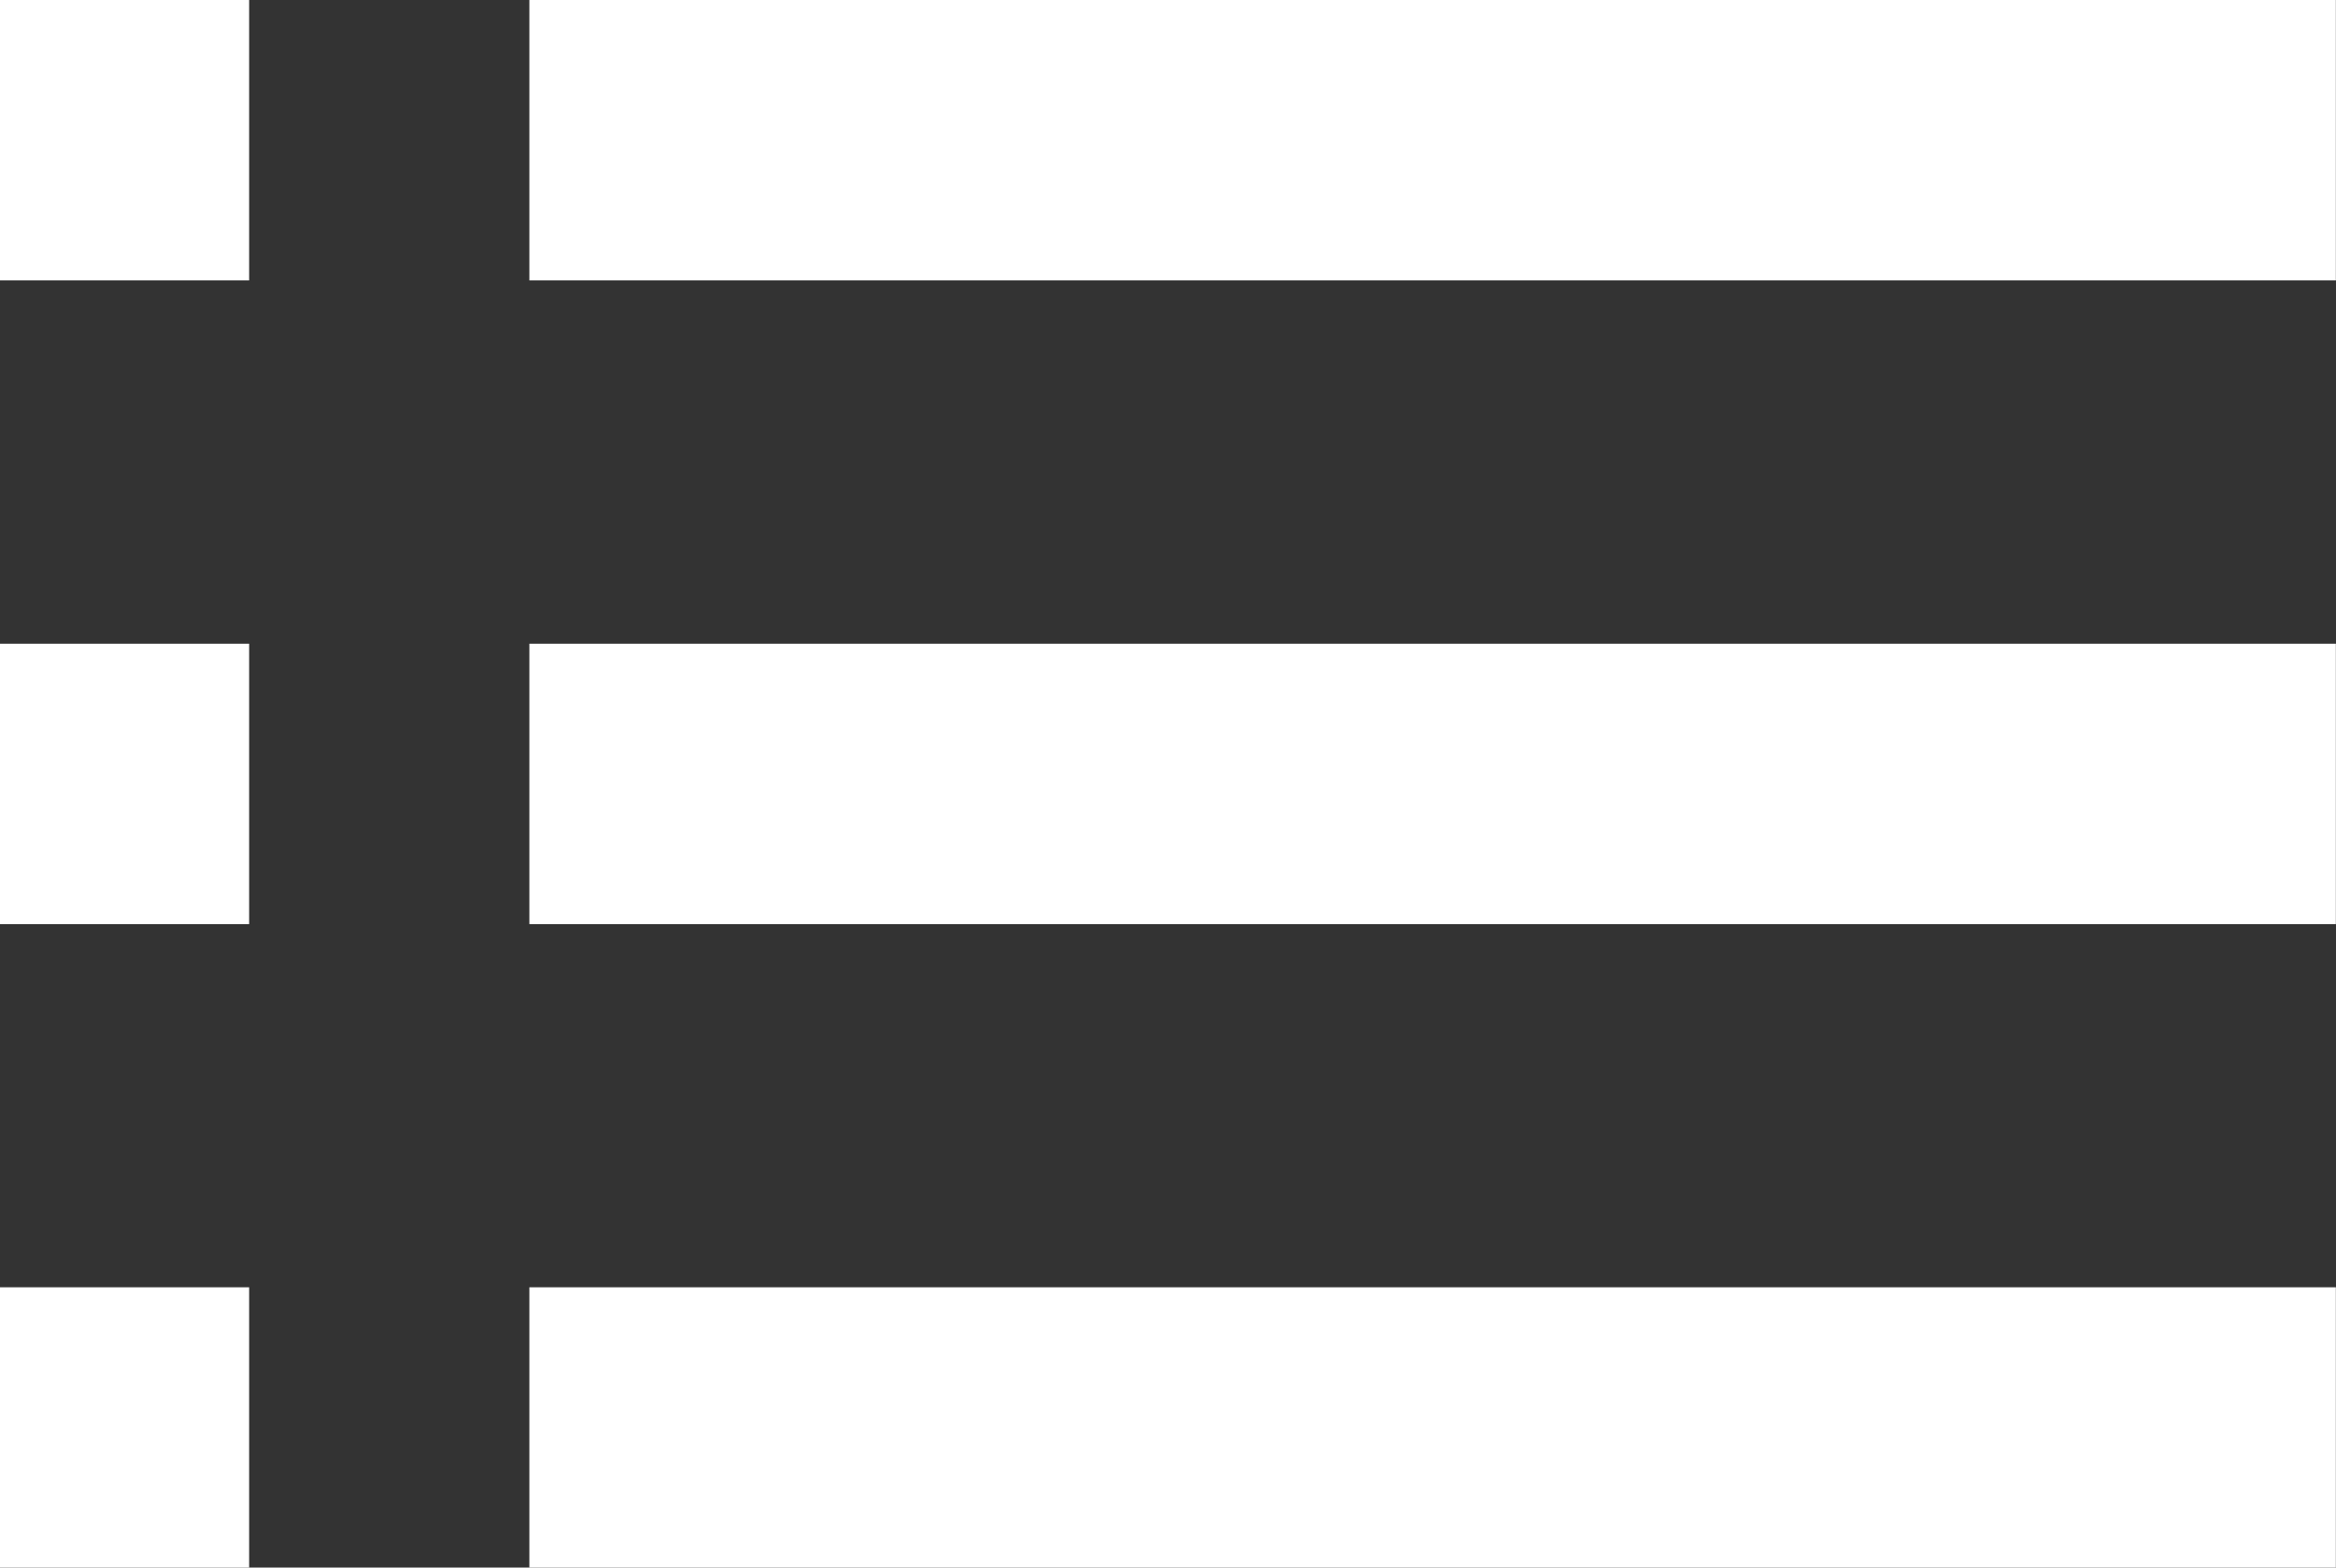
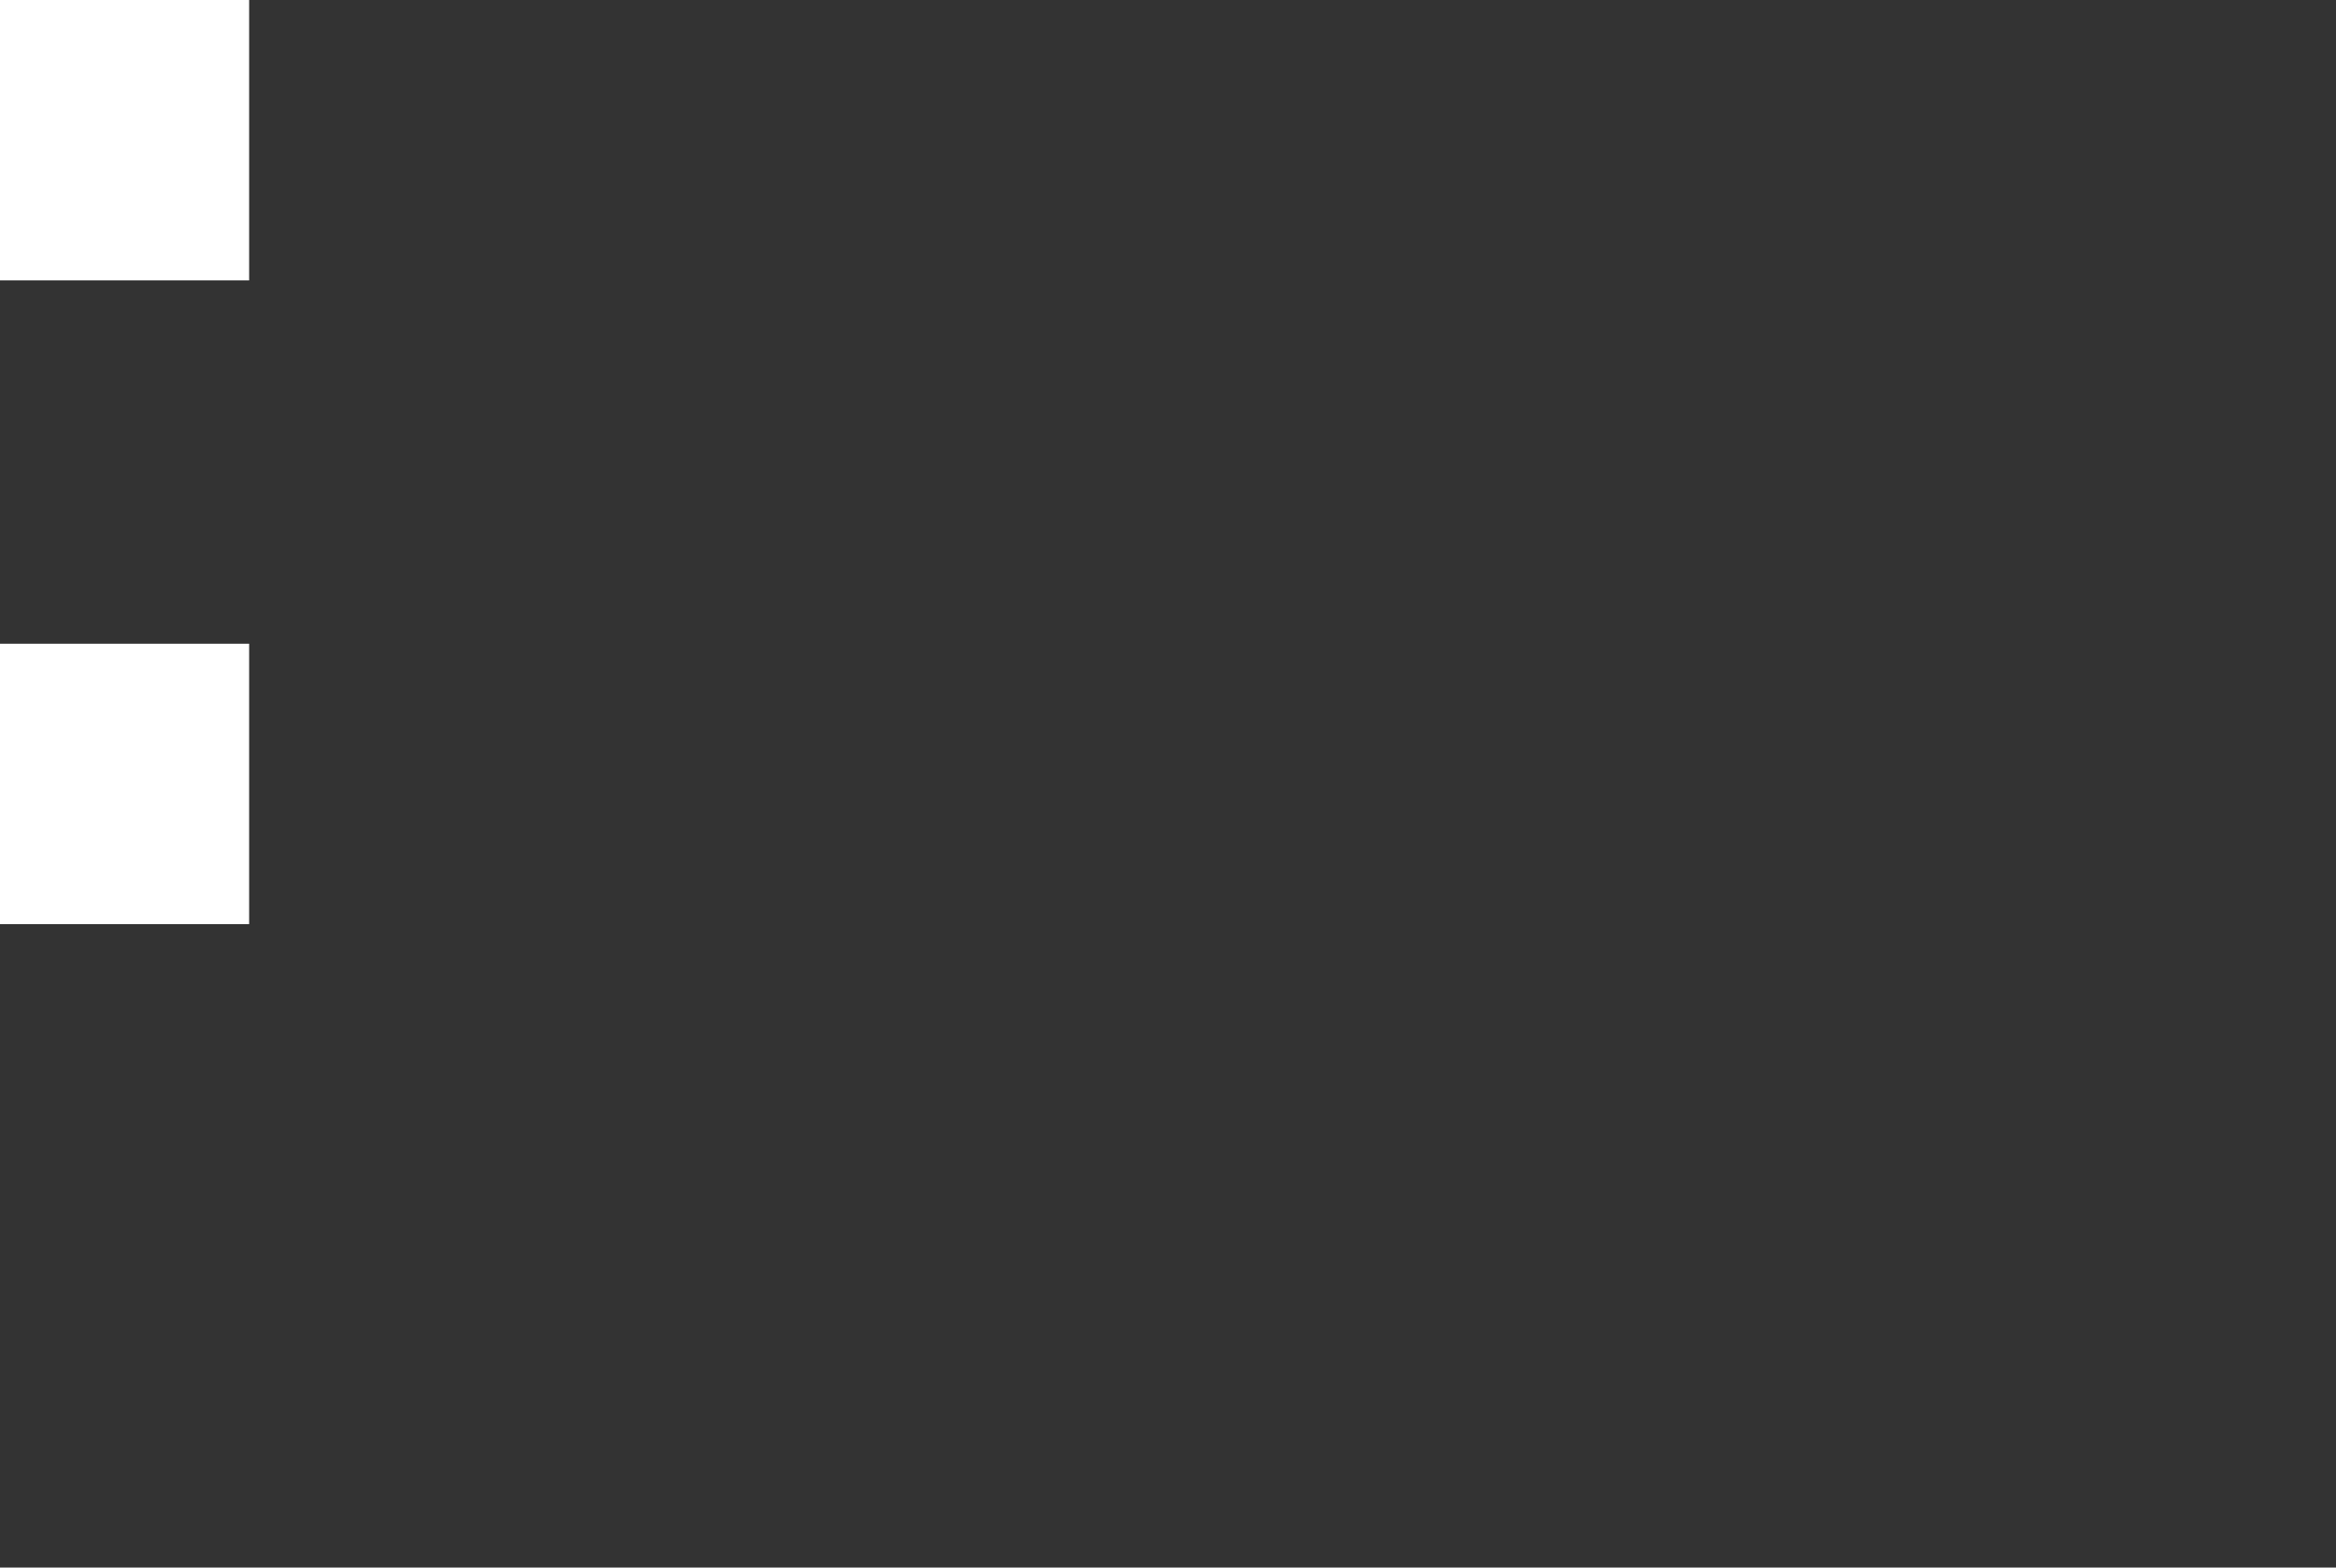
<svg xmlns="http://www.w3.org/2000/svg" width="15.921" height="10.683" viewBox="0 0 15.921 10.683">
  <rect x="0" y="0" width="15.921" height="10.683" fill="#333333" stroke="none" />
  <g transform="translate(-1213.904 -1439.333)">
-     <rect width="12.312" height="1.911" transform="translate(1217.512 1439.333)" fill="#fff" />
-     <rect width="12.312" height="1.911" transform="translate(1217.512 1443.72)" fill="#fff" />
-     <rect width="12.312" height="1.911" transform="translate(1217.512 1448.106)" fill="#fff" />
    <rect width="1.698" height="1.911" transform="translate(1213.904 1439.333)" fill="#fff" />
    <rect width="1.698" height="1.911" transform="translate(1213.904 1443.72)" fill="#fff" />
-     <rect width="1.698" height="1.911" transform="translate(1213.904 1448.106)" fill="#fff" />
  </g>
</svg>